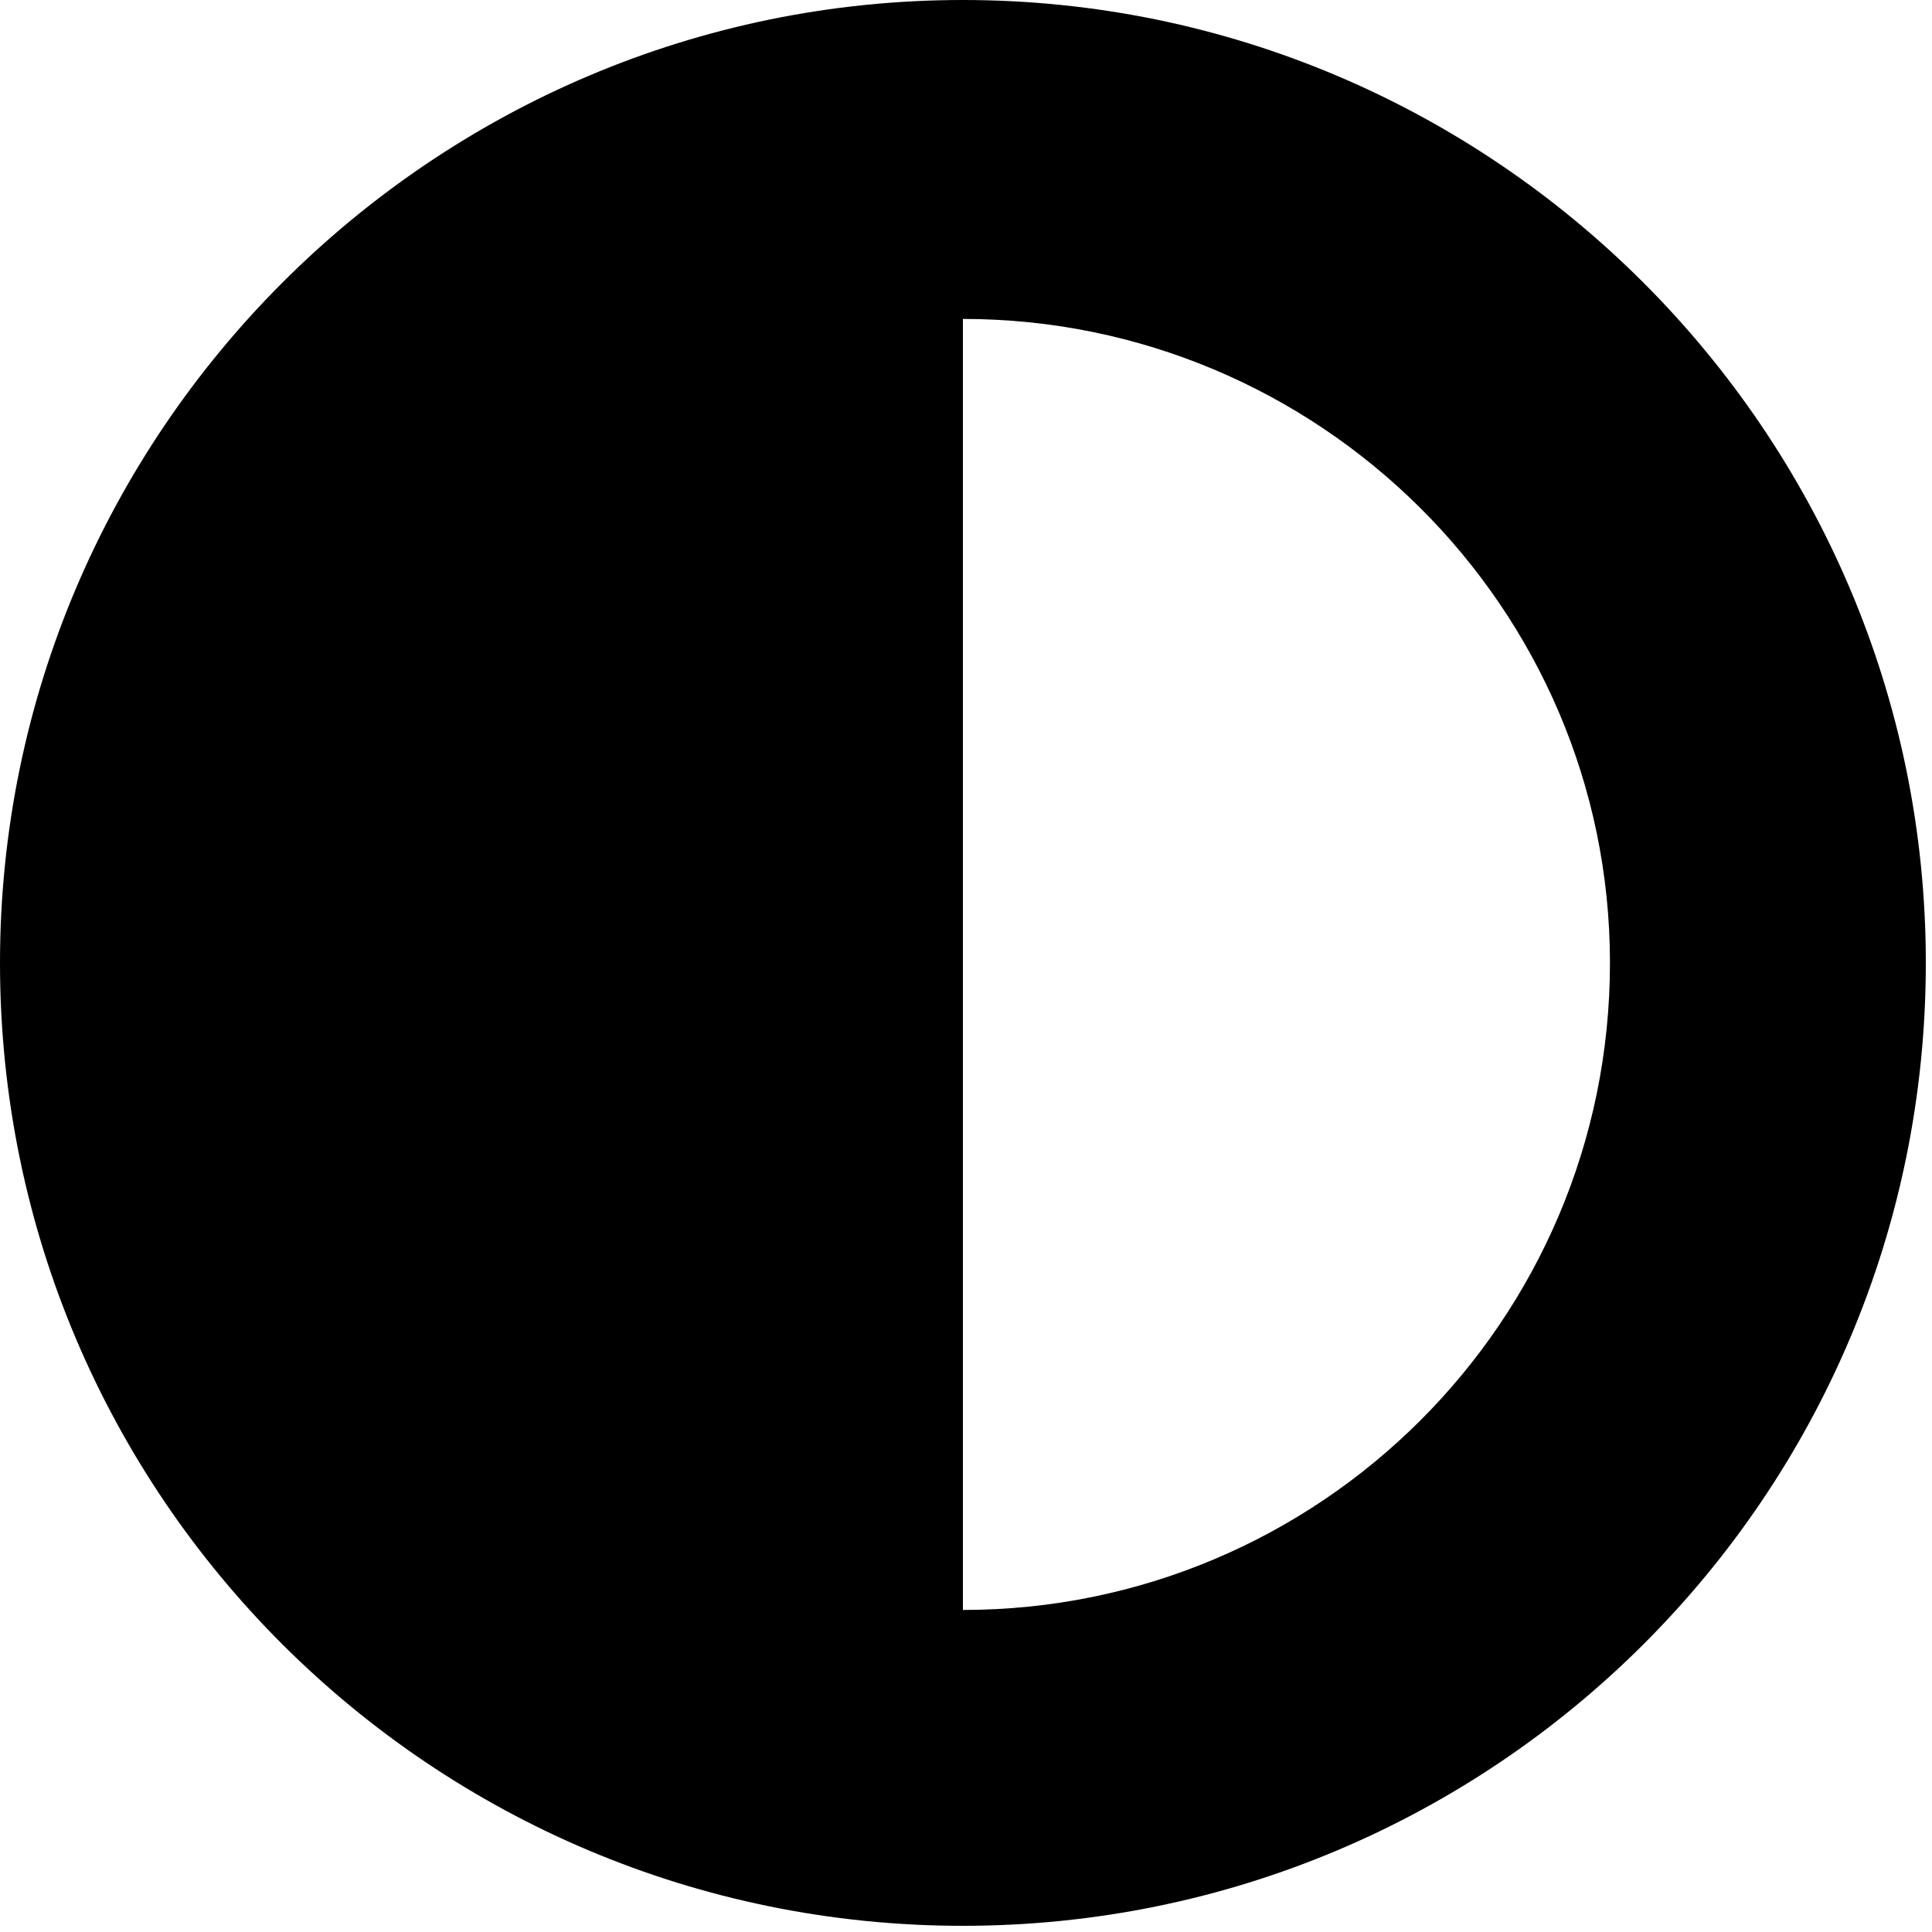
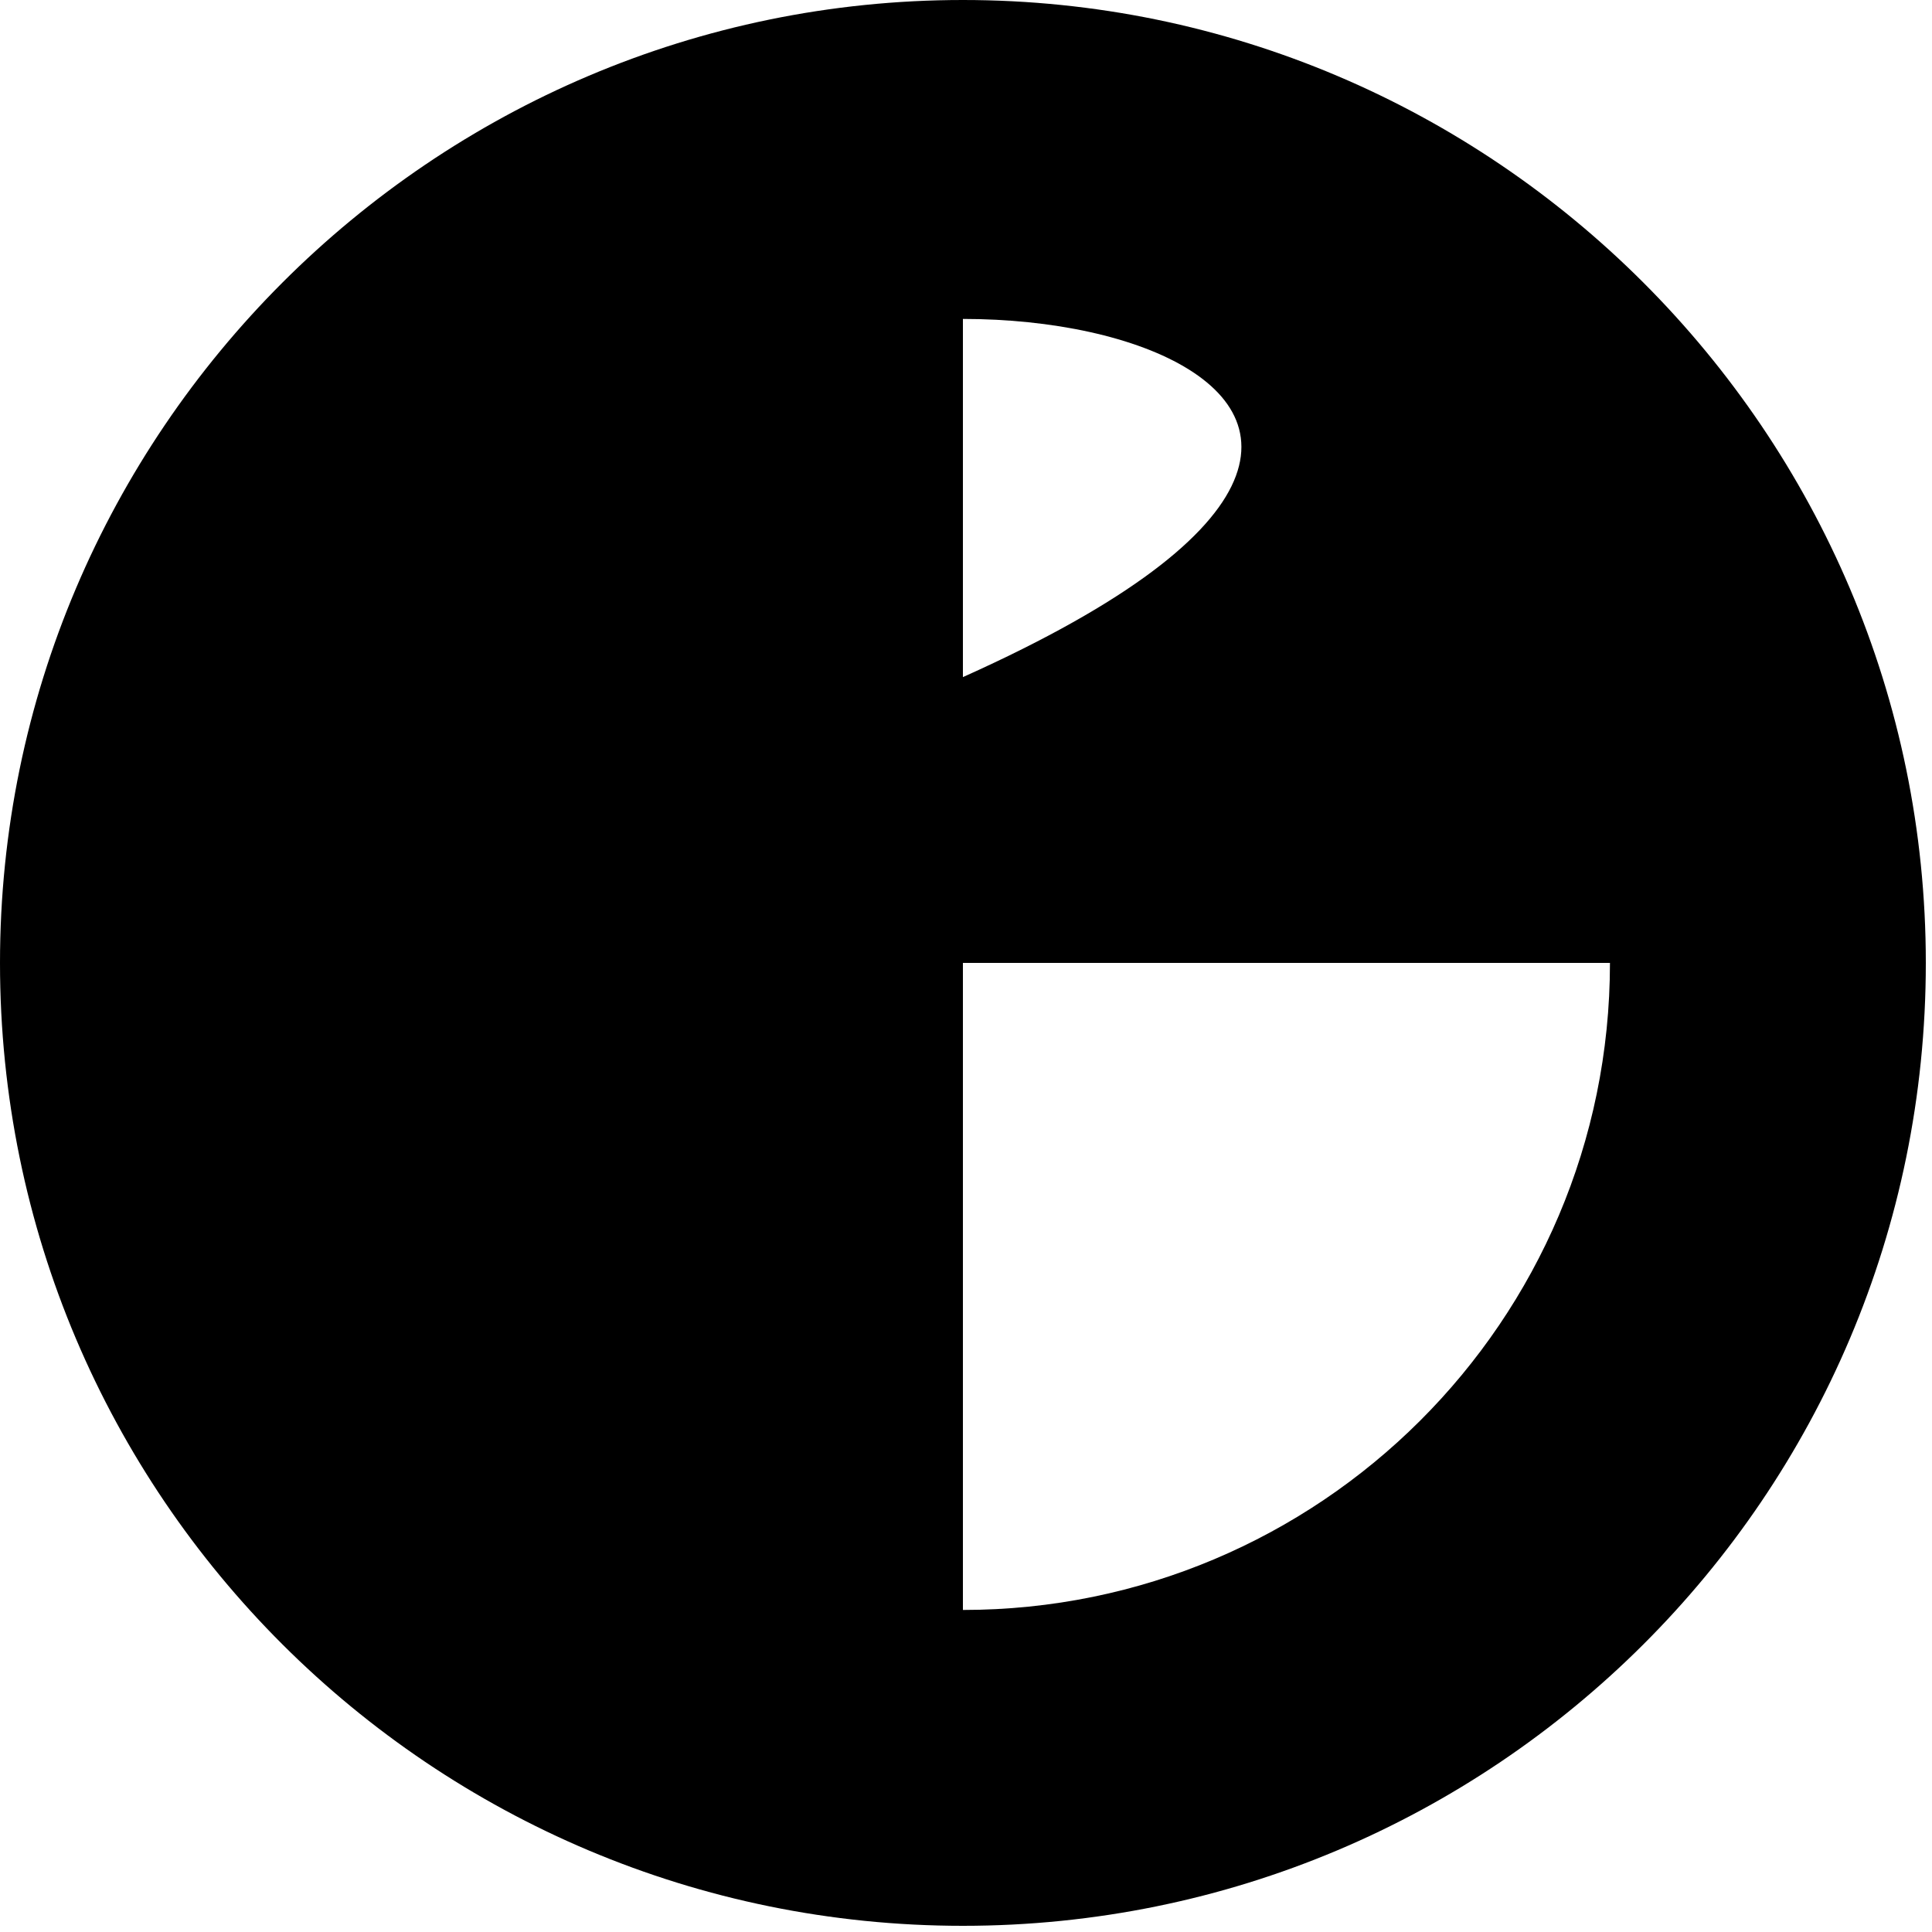
<svg xmlns="http://www.w3.org/2000/svg" width="145" height="145" viewBox="0 0 145 145" fill="none">
-   <path d="M-3.15893e-06 72.268C-4.89935e-06 32.452 32.452 4.43579e-05 72.268 4.26174e-05C112.084 4.0877e-05 144.536 32.452 144.536 72.268C144.536 112.314 112.084 144.536 72.268 144.536C32.452 144.536 -1.40844e-06 112.314 -3.15893e-06 72.268ZM120.83 72.268C120.83 45.57 98.965 23.936 72.268 23.936C72.268 62.617 72.268 45.57 72.268 72.268C72.268 99.196 72.268 89.782 72.268 120.83C98.966 120.83 120.83 99.196 120.83 72.268Z" fill="black" />
+   <path d="M-3.15893e-06 72.268C-4.89935e-06 32.452 32.452 4.43579e-05 72.268 4.26174e-05C112.084 4.0877e-05 144.536 32.452 144.536 72.268C144.536 112.314 112.084 144.536 72.268 144.536C32.452 144.536 -1.40844e-06 112.314 -3.15893e-06 72.268ZC120.83 45.57 98.965 23.936 72.268 23.936C72.268 62.617 72.268 45.57 72.268 72.268C72.268 99.196 72.268 89.782 72.268 120.83C98.966 120.83 120.83 99.196 120.83 72.268Z" fill="black" />
</svg>